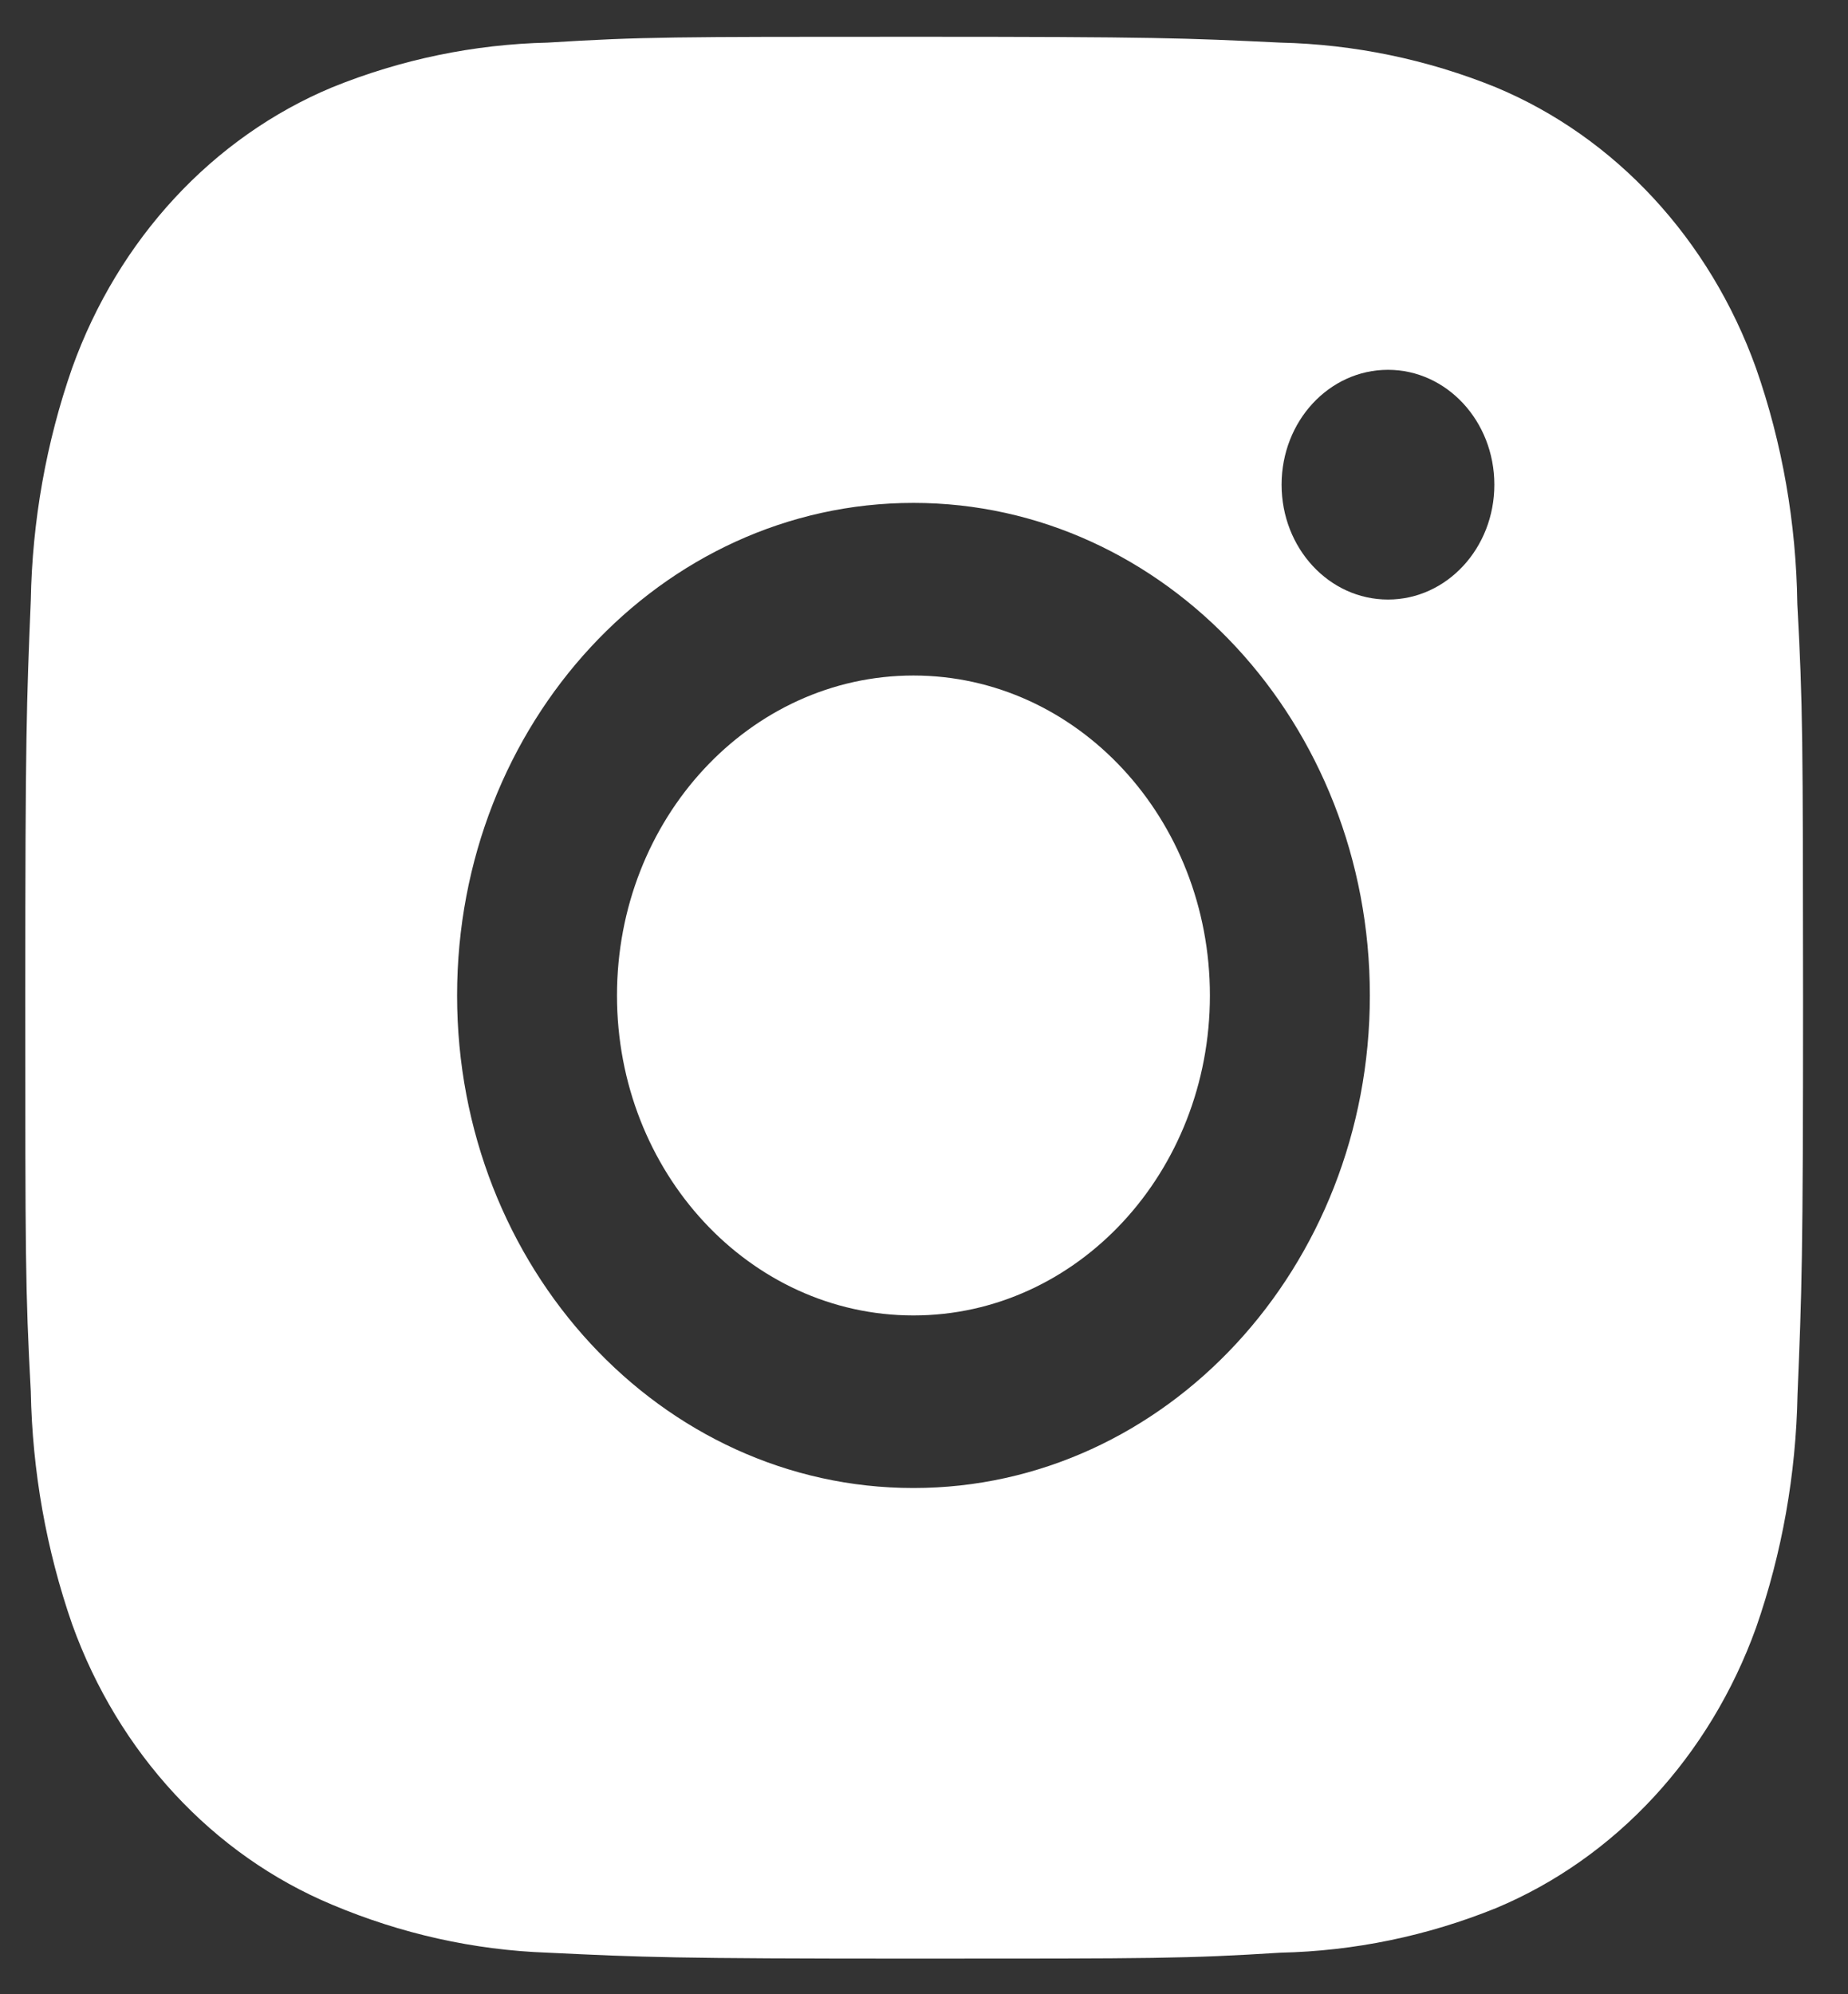
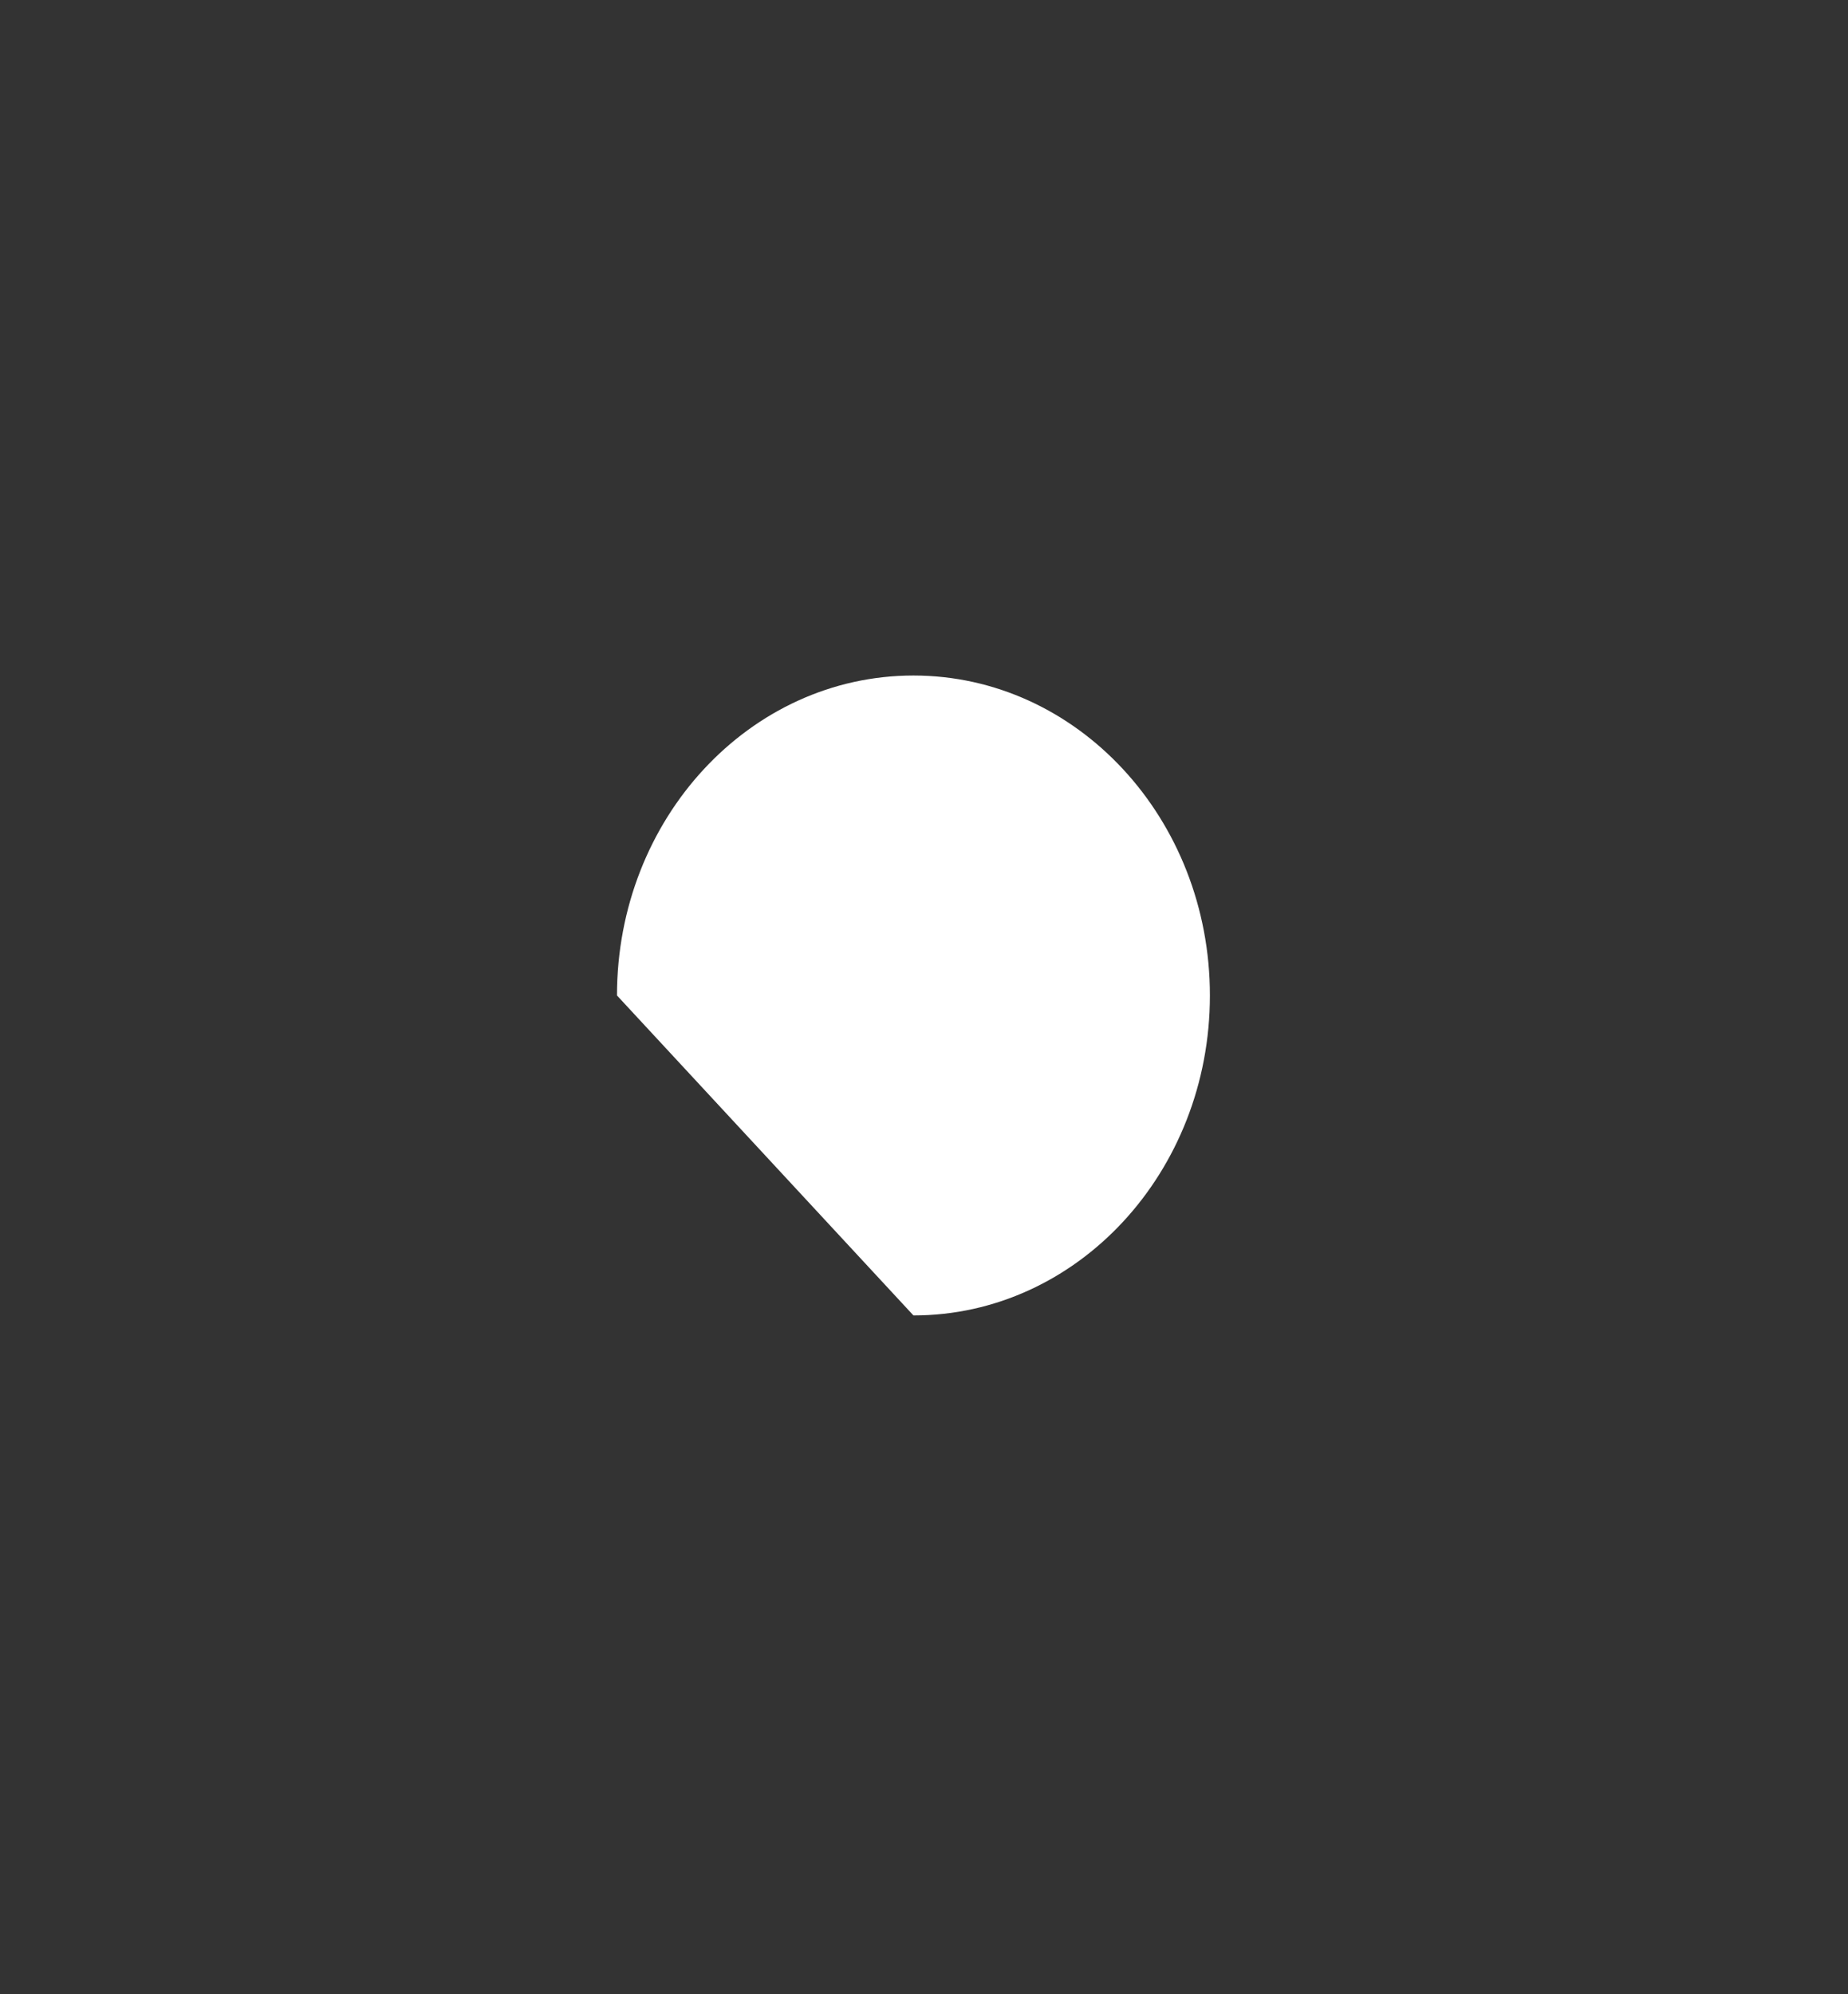
<svg xmlns="http://www.w3.org/2000/svg" width="38" height="41" viewBox="0 0 38 41" fill="none">
  <rect x="0" y="0" width="38" height="41" fill="#333333" stroke="none" />
-   <path d="M36.958 12.418C36.935 10.76 36.651 9.115 36.107 7.564C35.155 4.916 33.217 2.821 30.762 1.796C29.343 1.22 27.843 0.911 26.325 0.876C24.372 0.782 23.753 0.756 18.796 0.756C13.838 0.756 13.203 0.756 11.264 0.876C9.748 0.911 8.248 1.22 6.829 1.796C4.374 2.821 2.434 4.916 1.484 7.564C0.95 9.095 0.662 10.714 0.633 12.35C0.546 14.459 0.52 15.127 0.52 20.477C0.52 25.826 0.52 26.509 0.633 28.603C0.664 30.241 0.95 31.858 1.484 33.394C2.436 36.04 4.374 38.134 6.831 39.159C8.244 39.755 9.744 40.092 11.266 40.145C13.221 40.239 13.84 40.267 18.797 40.267C23.755 40.267 24.39 40.267 26.329 40.145C27.845 40.112 29.345 39.803 30.766 39.227C33.221 38.199 35.159 36.105 36.111 33.459C36.645 31.926 36.931 30.309 36.962 28.669C37.049 26.562 37.076 25.893 37.076 20.542C37.072 15.193 37.072 14.514 36.958 12.418ZM18.783 30.592C13.599 30.592 9.399 26.06 9.399 20.465C9.399 14.871 13.599 10.339 18.783 10.339C23.964 10.339 28.168 14.871 28.168 20.465C28.168 26.06 23.964 30.592 18.783 30.592ZM28.541 12.326C27.33 12.326 26.353 11.27 26.353 9.965C26.353 8.659 27.33 7.603 28.541 7.603C29.749 7.603 30.728 8.659 30.728 9.965C30.728 11.27 29.749 12.326 28.541 12.326Z" fill="white" />
-   <path d="M18.783 27.044C22.15 27.044 24.879 24.099 24.879 20.466C24.879 16.833 22.15 13.888 18.783 13.888C15.416 13.888 12.687 16.833 12.687 20.466C12.687 24.099 15.416 27.044 18.783 27.044Z" fill="white" />
+   <path d="M18.783 27.044C22.15 27.044 24.879 24.099 24.879 20.466C24.879 16.833 22.15 13.888 18.783 13.888C15.416 13.888 12.687 16.833 12.687 20.466Z" fill="white" />
</svg>